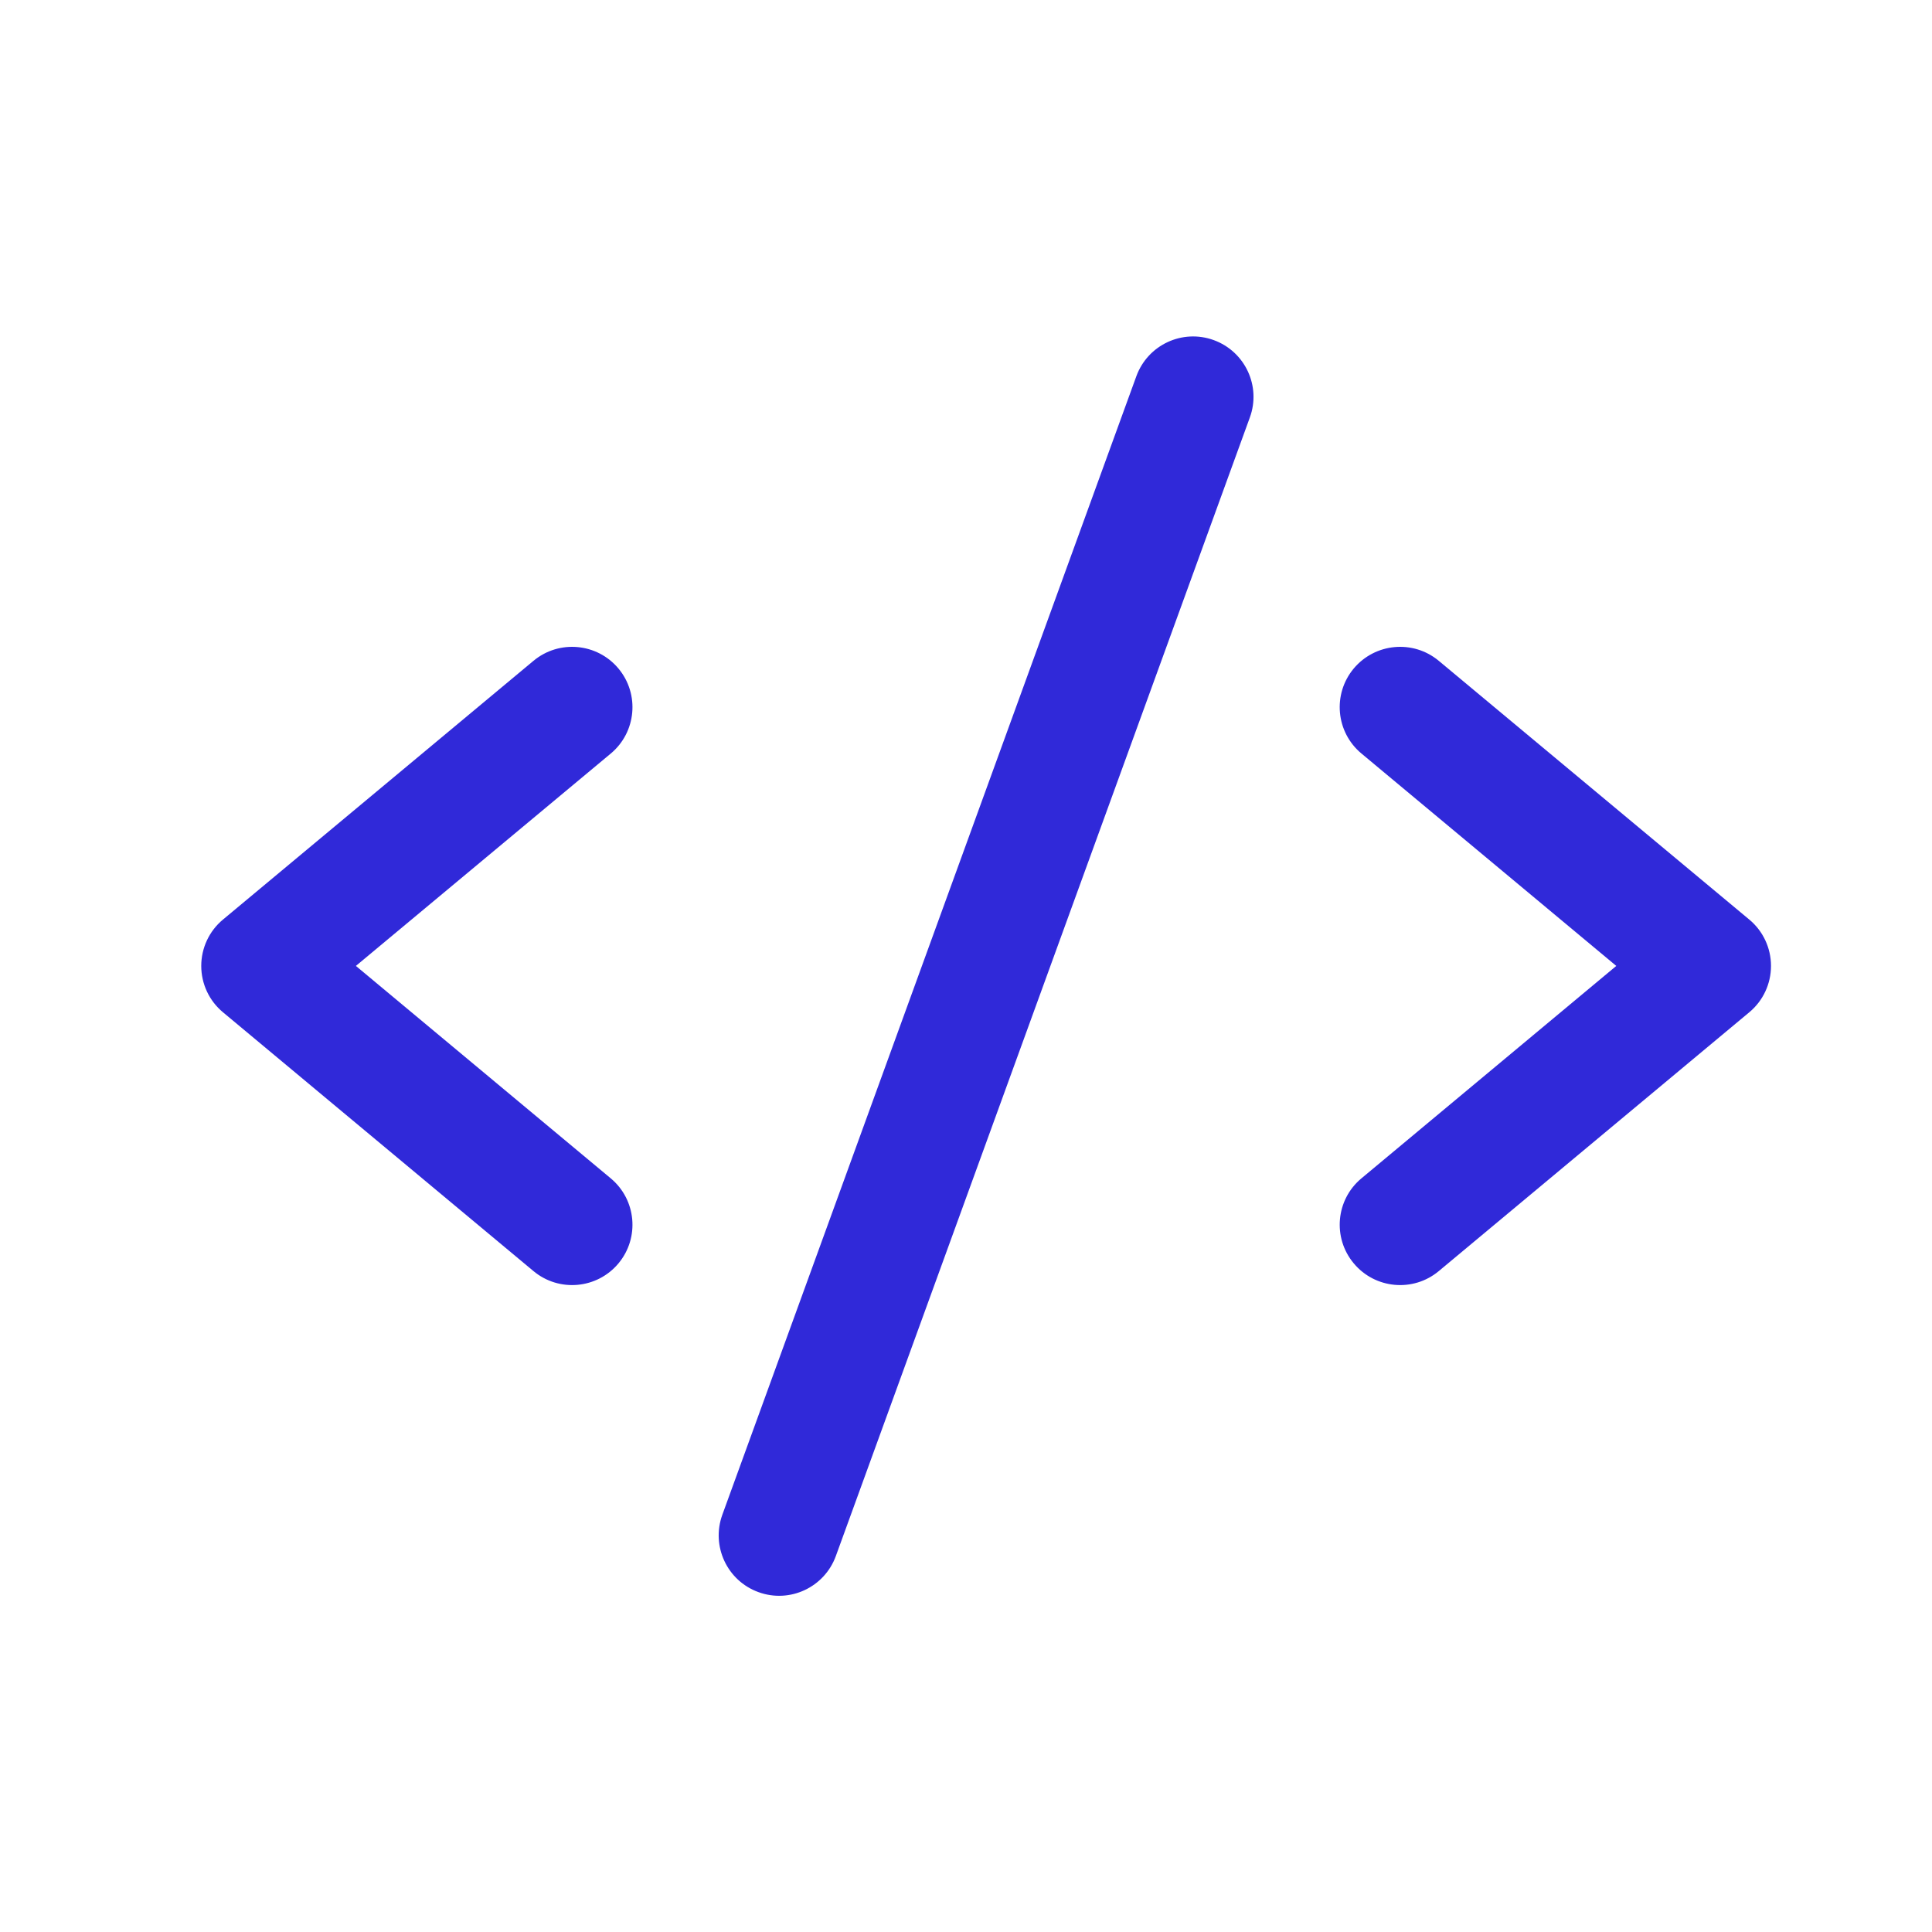
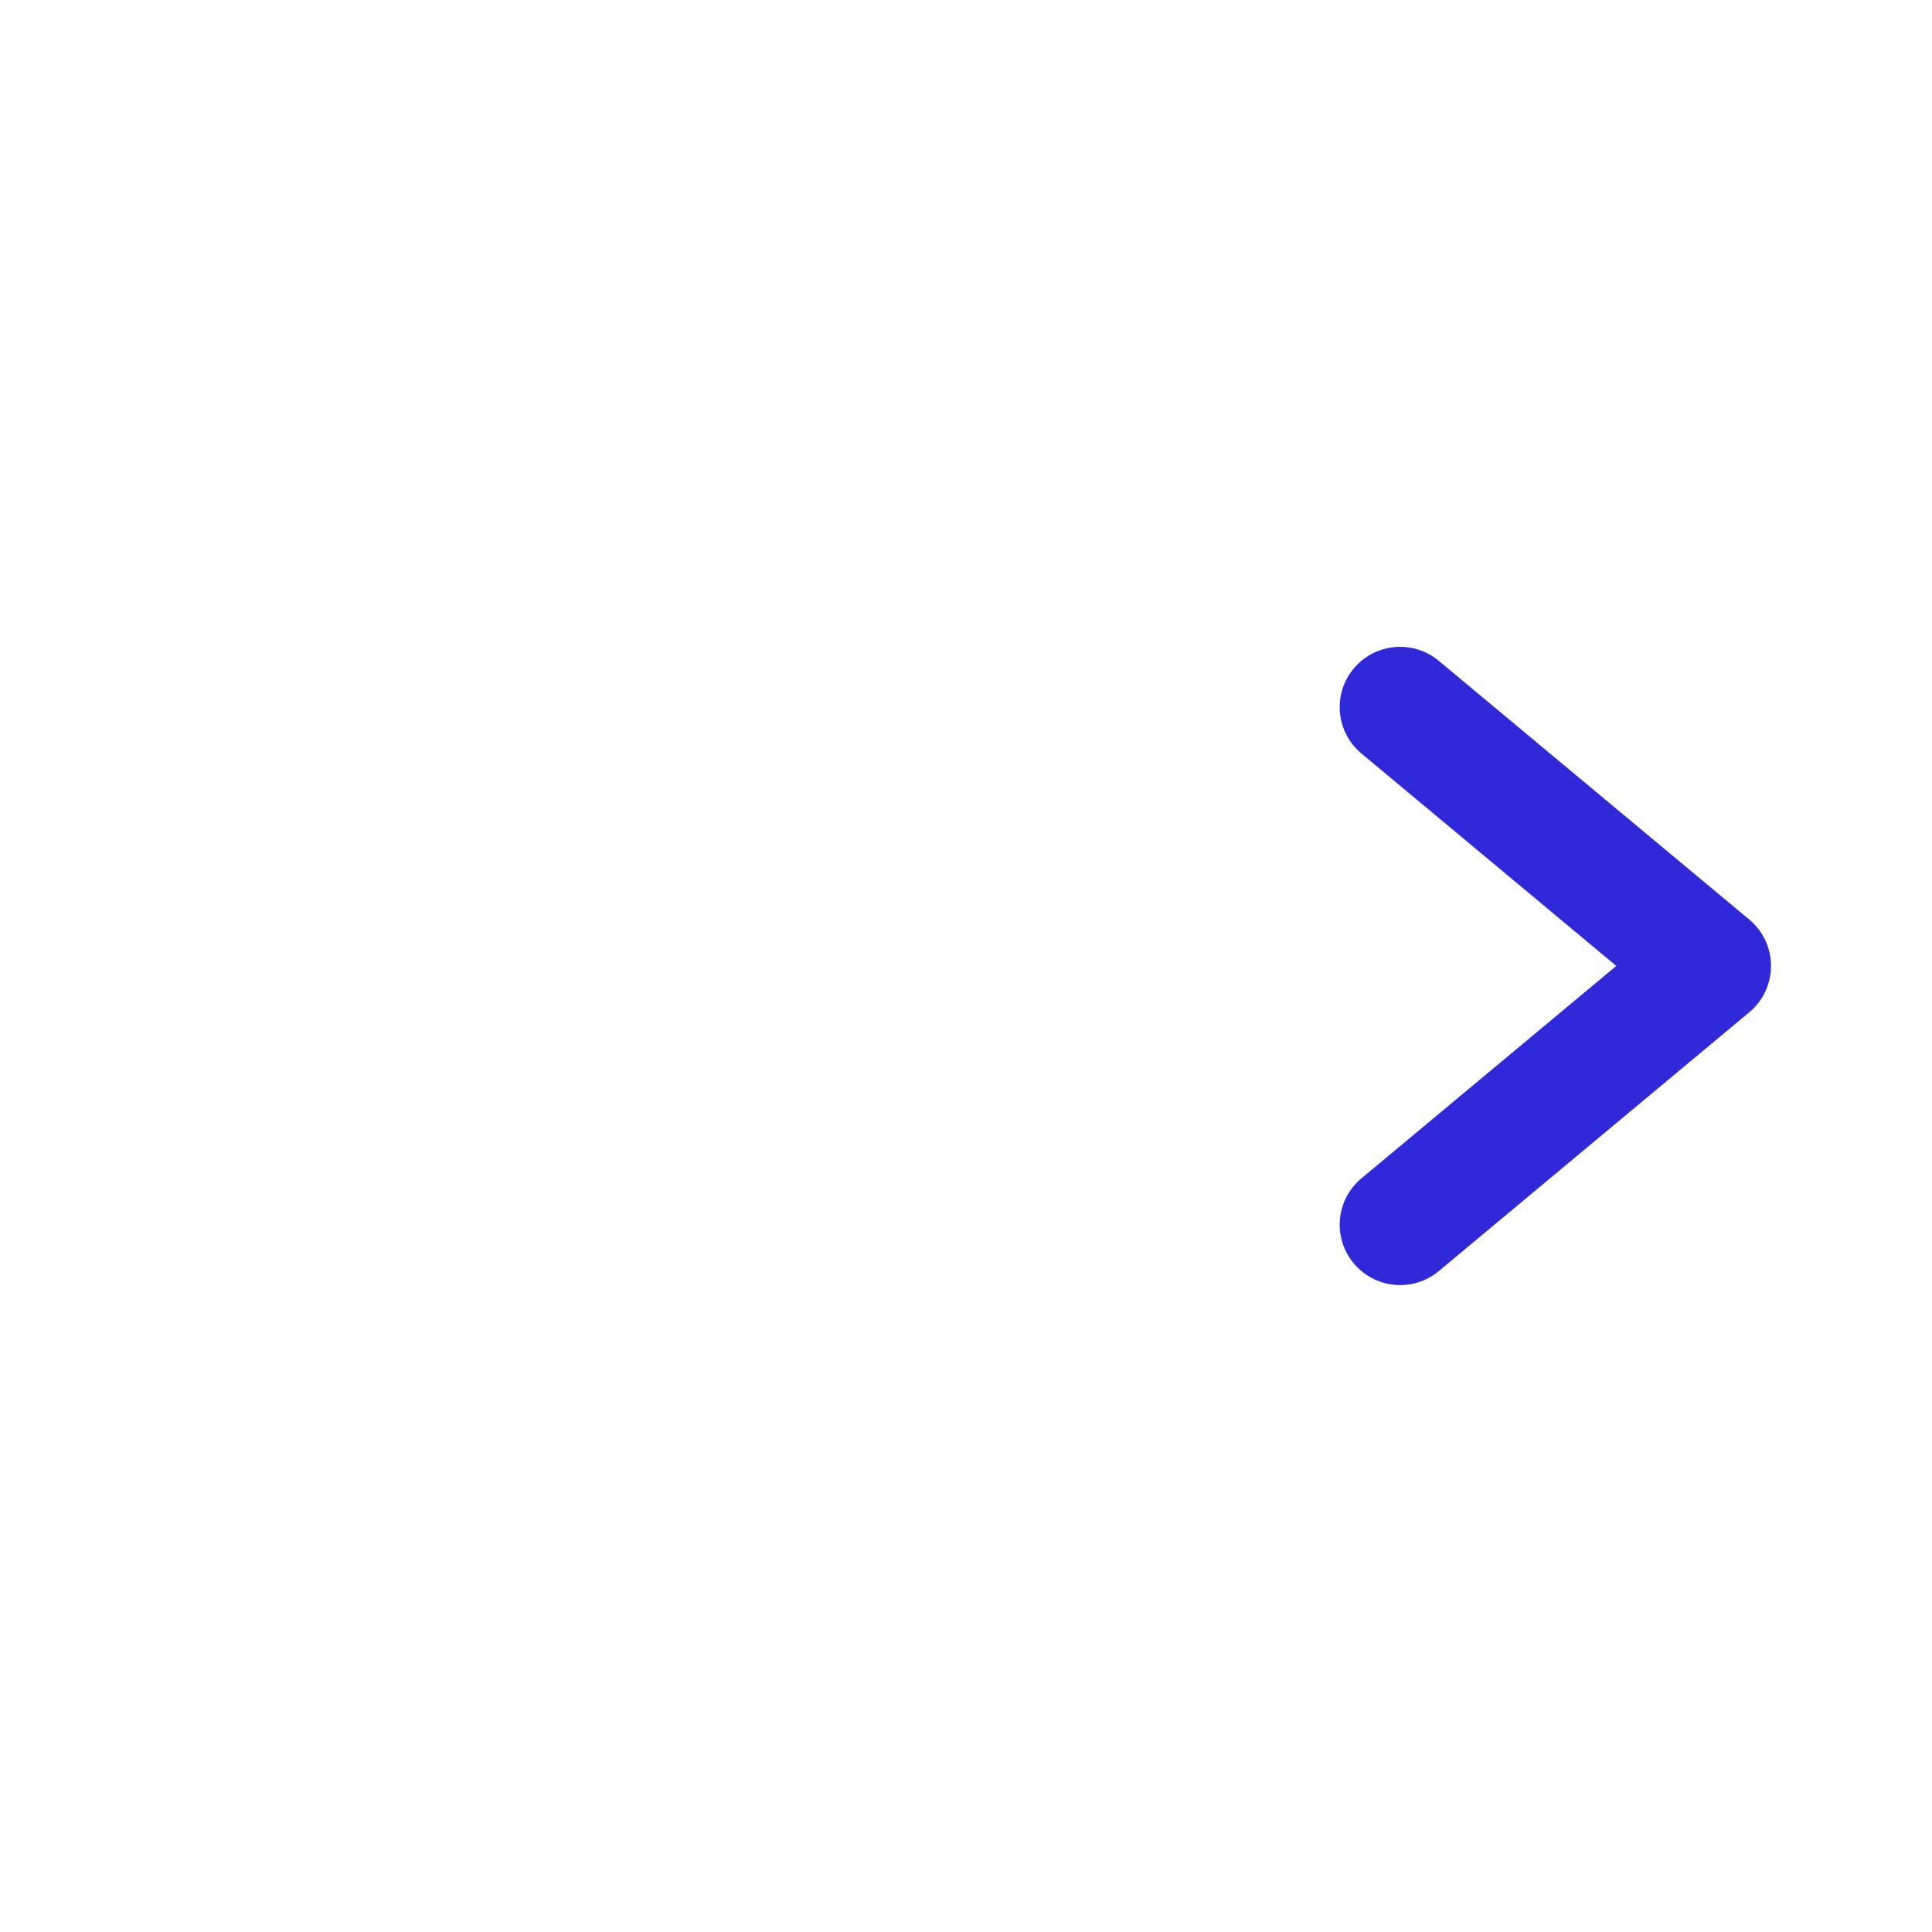
<svg xmlns="http://www.w3.org/2000/svg" width="64" height="64" viewBox="0 0 24 24" fill="none">
-   <path fill-rule="evenodd" clip-rule="evenodd" d="M7.683 8.305C7.948 8.623 7.905 9.096 7.587 9.361L4.421 11.999L7.587 14.638C7.905 14.903 7.948 15.376 7.683 15.694C7.418 16.012 6.945 16.055 6.627 15.79L2.77 12.575C2.599 12.433 2.5 12.222 2.5 11.999C2.5 11.776 2.599 11.565 2.77 11.423L6.627 8.209C6.945 7.944 7.418 7.987 7.683 8.305Z" fill="#3029d9" />
  <path fill-rule="evenodd" clip-rule="evenodd" d="M16.816 8.305C17.082 7.987 17.555 7.944 17.873 8.209L21.73 11.423C21.901 11.565 22 11.776 22 11.999C22 12.222 21.901 12.433 21.73 12.575L17.873 15.79C17.555 16.055 17.082 16.012 16.817 15.694C16.551 15.376 16.594 14.903 16.912 14.638L20.078 11.999L16.913 9.361C16.594 9.096 16.551 8.623 16.816 8.305Z" fill="#3029d9" />
-   <path fill-rule="evenodd" clip-rule="evenodd" d="M15.078 4.225C15.467 4.367 15.668 4.797 15.526 5.186L10.383 19.33C10.241 19.719 9.811 19.92 9.422 19.778C9.032 19.637 8.832 19.206 8.973 18.817L14.116 4.674C14.258 4.284 14.688 4.083 15.078 4.225Z" fill="#3029d9" />
</svg>